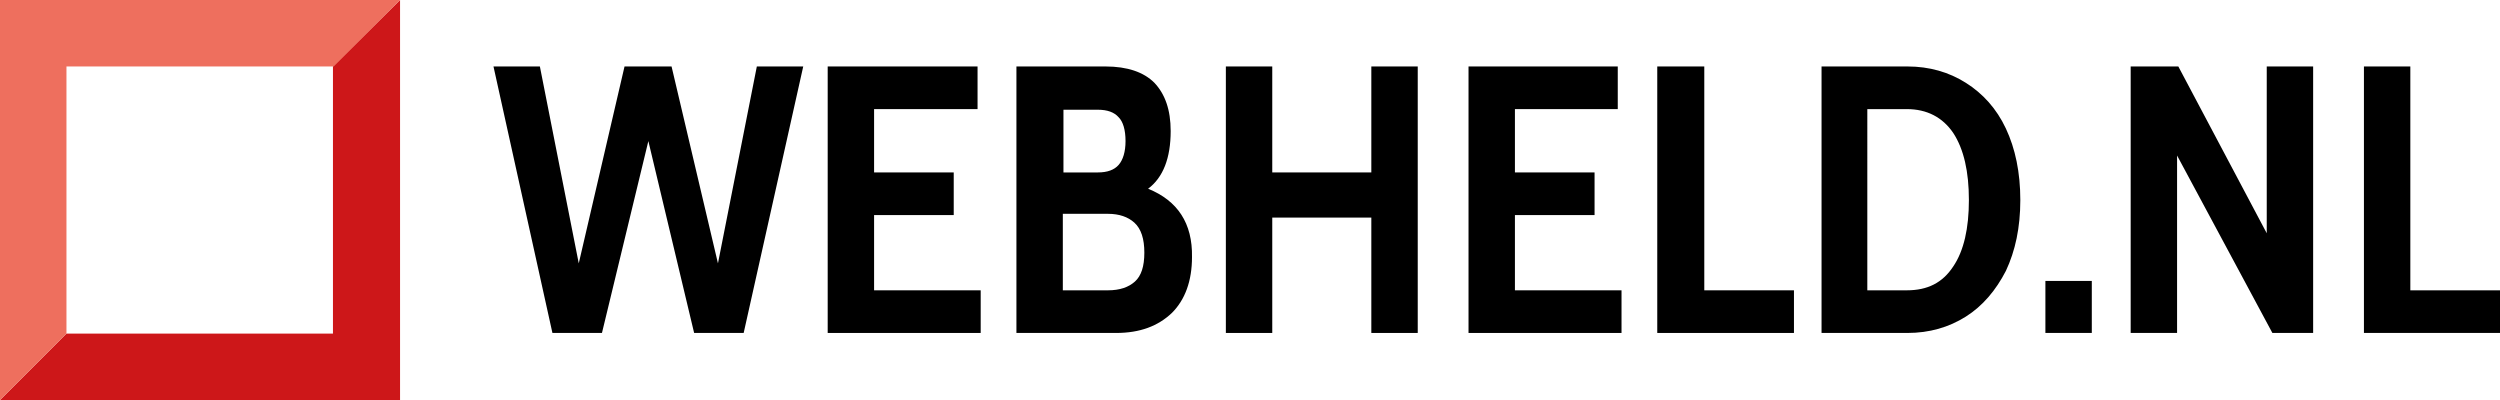
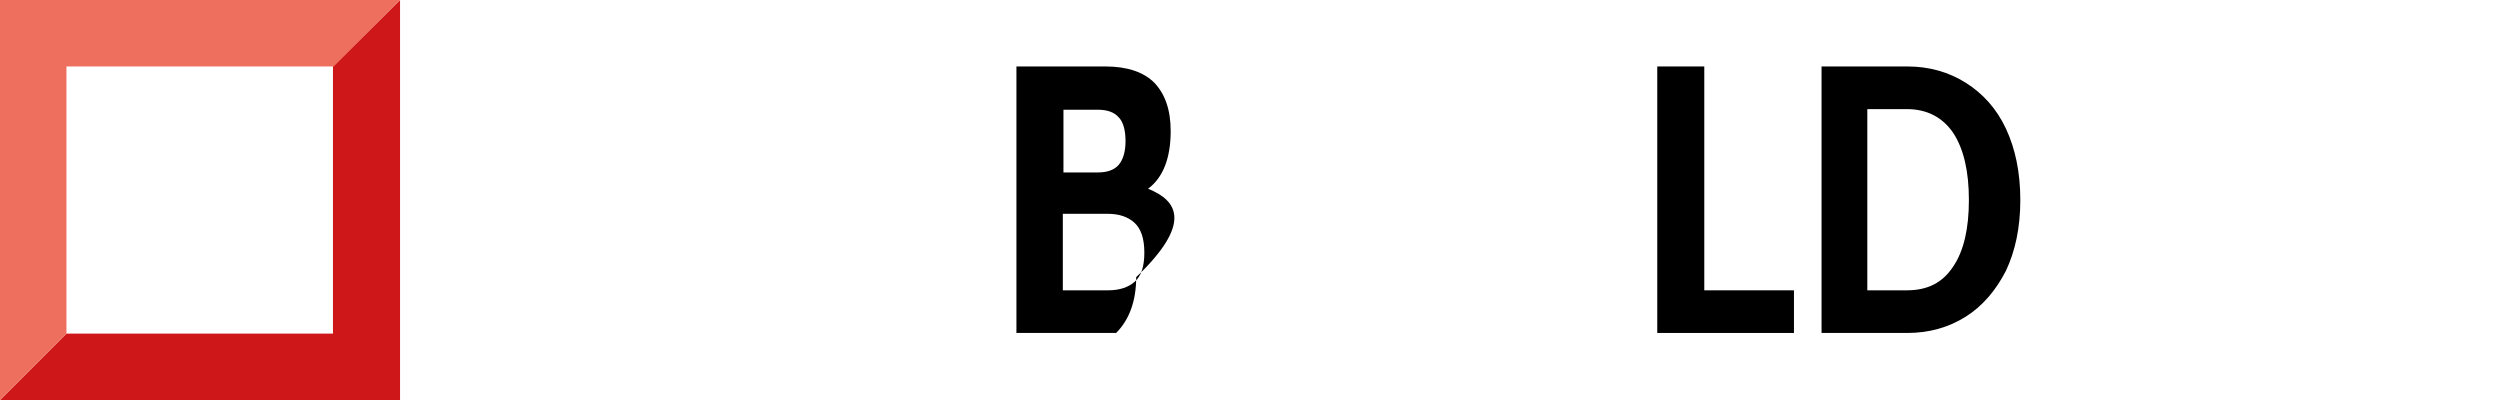
<svg xmlns="http://www.w3.org/2000/svg" version="1.1" id="Laag_1" x="0px" y="0px" viewBox="0 0 398.7 63.8" style="enable-background:new 0 0 398.7 63.8;" xml:space="preserve">
  <style type="text/css">
	.st0{fill:#CD1719;}
	.st1{fill:#EE6F5E;}
</style>
-   <polygon points="88.1,53.1 96,53.1 103.4,22.5 110.7,53.1 118.6,53.1 128.1,10.6 120.7,10.6 114.5,42 107.1,10.6 99.6,10.6 92.3,42   86.1,10.6 78.7,10.6 " />
-   <polygon points="132,53.1 156.4,53.1 156.4,46.3 139.4,46.3 139.4,34.3 152.1,34.3 152.1,27.5 139.4,27.5 139.4,17.4 155.9,17.4   155.9,10.6 132,10.6 " />
  <g>
-     <path d="M182.5,40.3c0,2.2-0.5,3.7-1.5,4.6c-1,0.9-2.4,1.4-4.3,1.4h-7.2V34.1h7.2c1.8,0,3.2,0.5,4.2,1.4   C182,36.5,182.5,38.1,182.5,40.3 M179.5,22.5c0,1.7-0.4,3-1.1,3.8c-0.7,0.8-1.8,1.2-3.3,1.2h-5.5v-10h5.5c1.5,0,2.6,0.4,3.3,1.2   C179.1,19.4,179.5,20.7,179.5,22.5 M183.1,30.1c2.4-1.8,3.6-4.9,3.6-9.2c0-3.4-0.9-5.9-2.6-7.7c-1.7-1.7-4.3-2.6-7.8-2.6h-14.2   v42.5h15.9c3.8,0,6.7-1.1,8.9-3.2c2.1-2.1,3.2-5.1,3.2-8.9C190.2,35.6,187.8,32,183.1,30.1" />
+     <path d="M182.5,40.3c0,2.2-0.5,3.7-1.5,4.6c-1,0.9-2.4,1.4-4.3,1.4h-7.2V34.1h7.2c1.8,0,3.2,0.5,4.2,1.4   C182,36.5,182.5,38.1,182.5,40.3 M179.5,22.5c0,1.7-0.4,3-1.1,3.8c-0.7,0.8-1.8,1.2-3.3,1.2h-5.5v-10h5.5c1.5,0,2.6,0.4,3.3,1.2   C179.1,19.4,179.5,20.7,179.5,22.5 M183.1,30.1c2.4-1.8,3.6-4.9,3.6-9.2c0-3.4-0.9-5.9-2.6-7.7c-1.7-1.7-4.3-2.6-7.8-2.6h-14.2   v42.5h15.9c2.1-2.1,3.2-5.1,3.2-8.9C190.2,35.6,187.8,32,183.1,30.1" />
  </g>
-   <polygon points="195.5,53.1 202.9,53.1 202.9,34.7 218.7,34.7 218.7,53.1 226.1,53.1 226.1,10.6 218.7,10.6 218.7,27.5 202.9,27.5   202.9,10.6 195.5,10.6 " />
-   <polygon points="234.2,53.1 258.6,53.1 258.6,46.3 241.6,46.3 241.6,34.3 254.3,34.3 254.3,27.5 241.6,27.5 241.6,17.4 258,17.4   258,10.6 234.2,10.6 " />
  <polygon points="264.3,53.1 286.1,53.1 286.1,46.3 271.8,46.3 271.8,10.6 264.3,10.6 " />
  <g>
    <path d="M314,31.9c0,4.5-0.8,8.1-2.5,10.6c-1.7,2.6-4.1,3.8-7.4,3.8h-6.3V17.4h6.3c3.2,0,5.7,1.3,7.4,3.8   C313.2,23.8,314,27.4,314,31.9 M322.2,31.9c0-4.4-0.8-8.2-2.3-11.4c-1.5-3.2-3.7-5.6-6.4-7.3c-2.7-1.7-5.8-2.6-9.3-2.6h-13.7v42.5   h13.7c3.5,0,6.6-0.9,9.3-2.6c2.7-1.7,4.8-4.2,6.4-7.3C321.4,40,322.2,36.3,322.2,31.9" />
  </g>
-   <path d="M326.2,53.1h7.4v-8.3h-7.4V53.1z M361.5,10.6v26.6l-14.1-26.6h-7.6v42.5h7.4V24.8l15.2,28.3h6.5V10.6H361.5z M377,10.6v42.5  h21.7v-6.8h-14.3V10.6H377z" />
  <polygon class="st0" points="63.8,0 53.1,10.6 53.1,53.2 10.6,53.2 0,63.8 63.8,63.8 " />
  <polygon class="st1" points="0,0 0,63.8 10.6,53.2 10.6,10.6 53.2,10.6 63.8,0 " />
</svg>